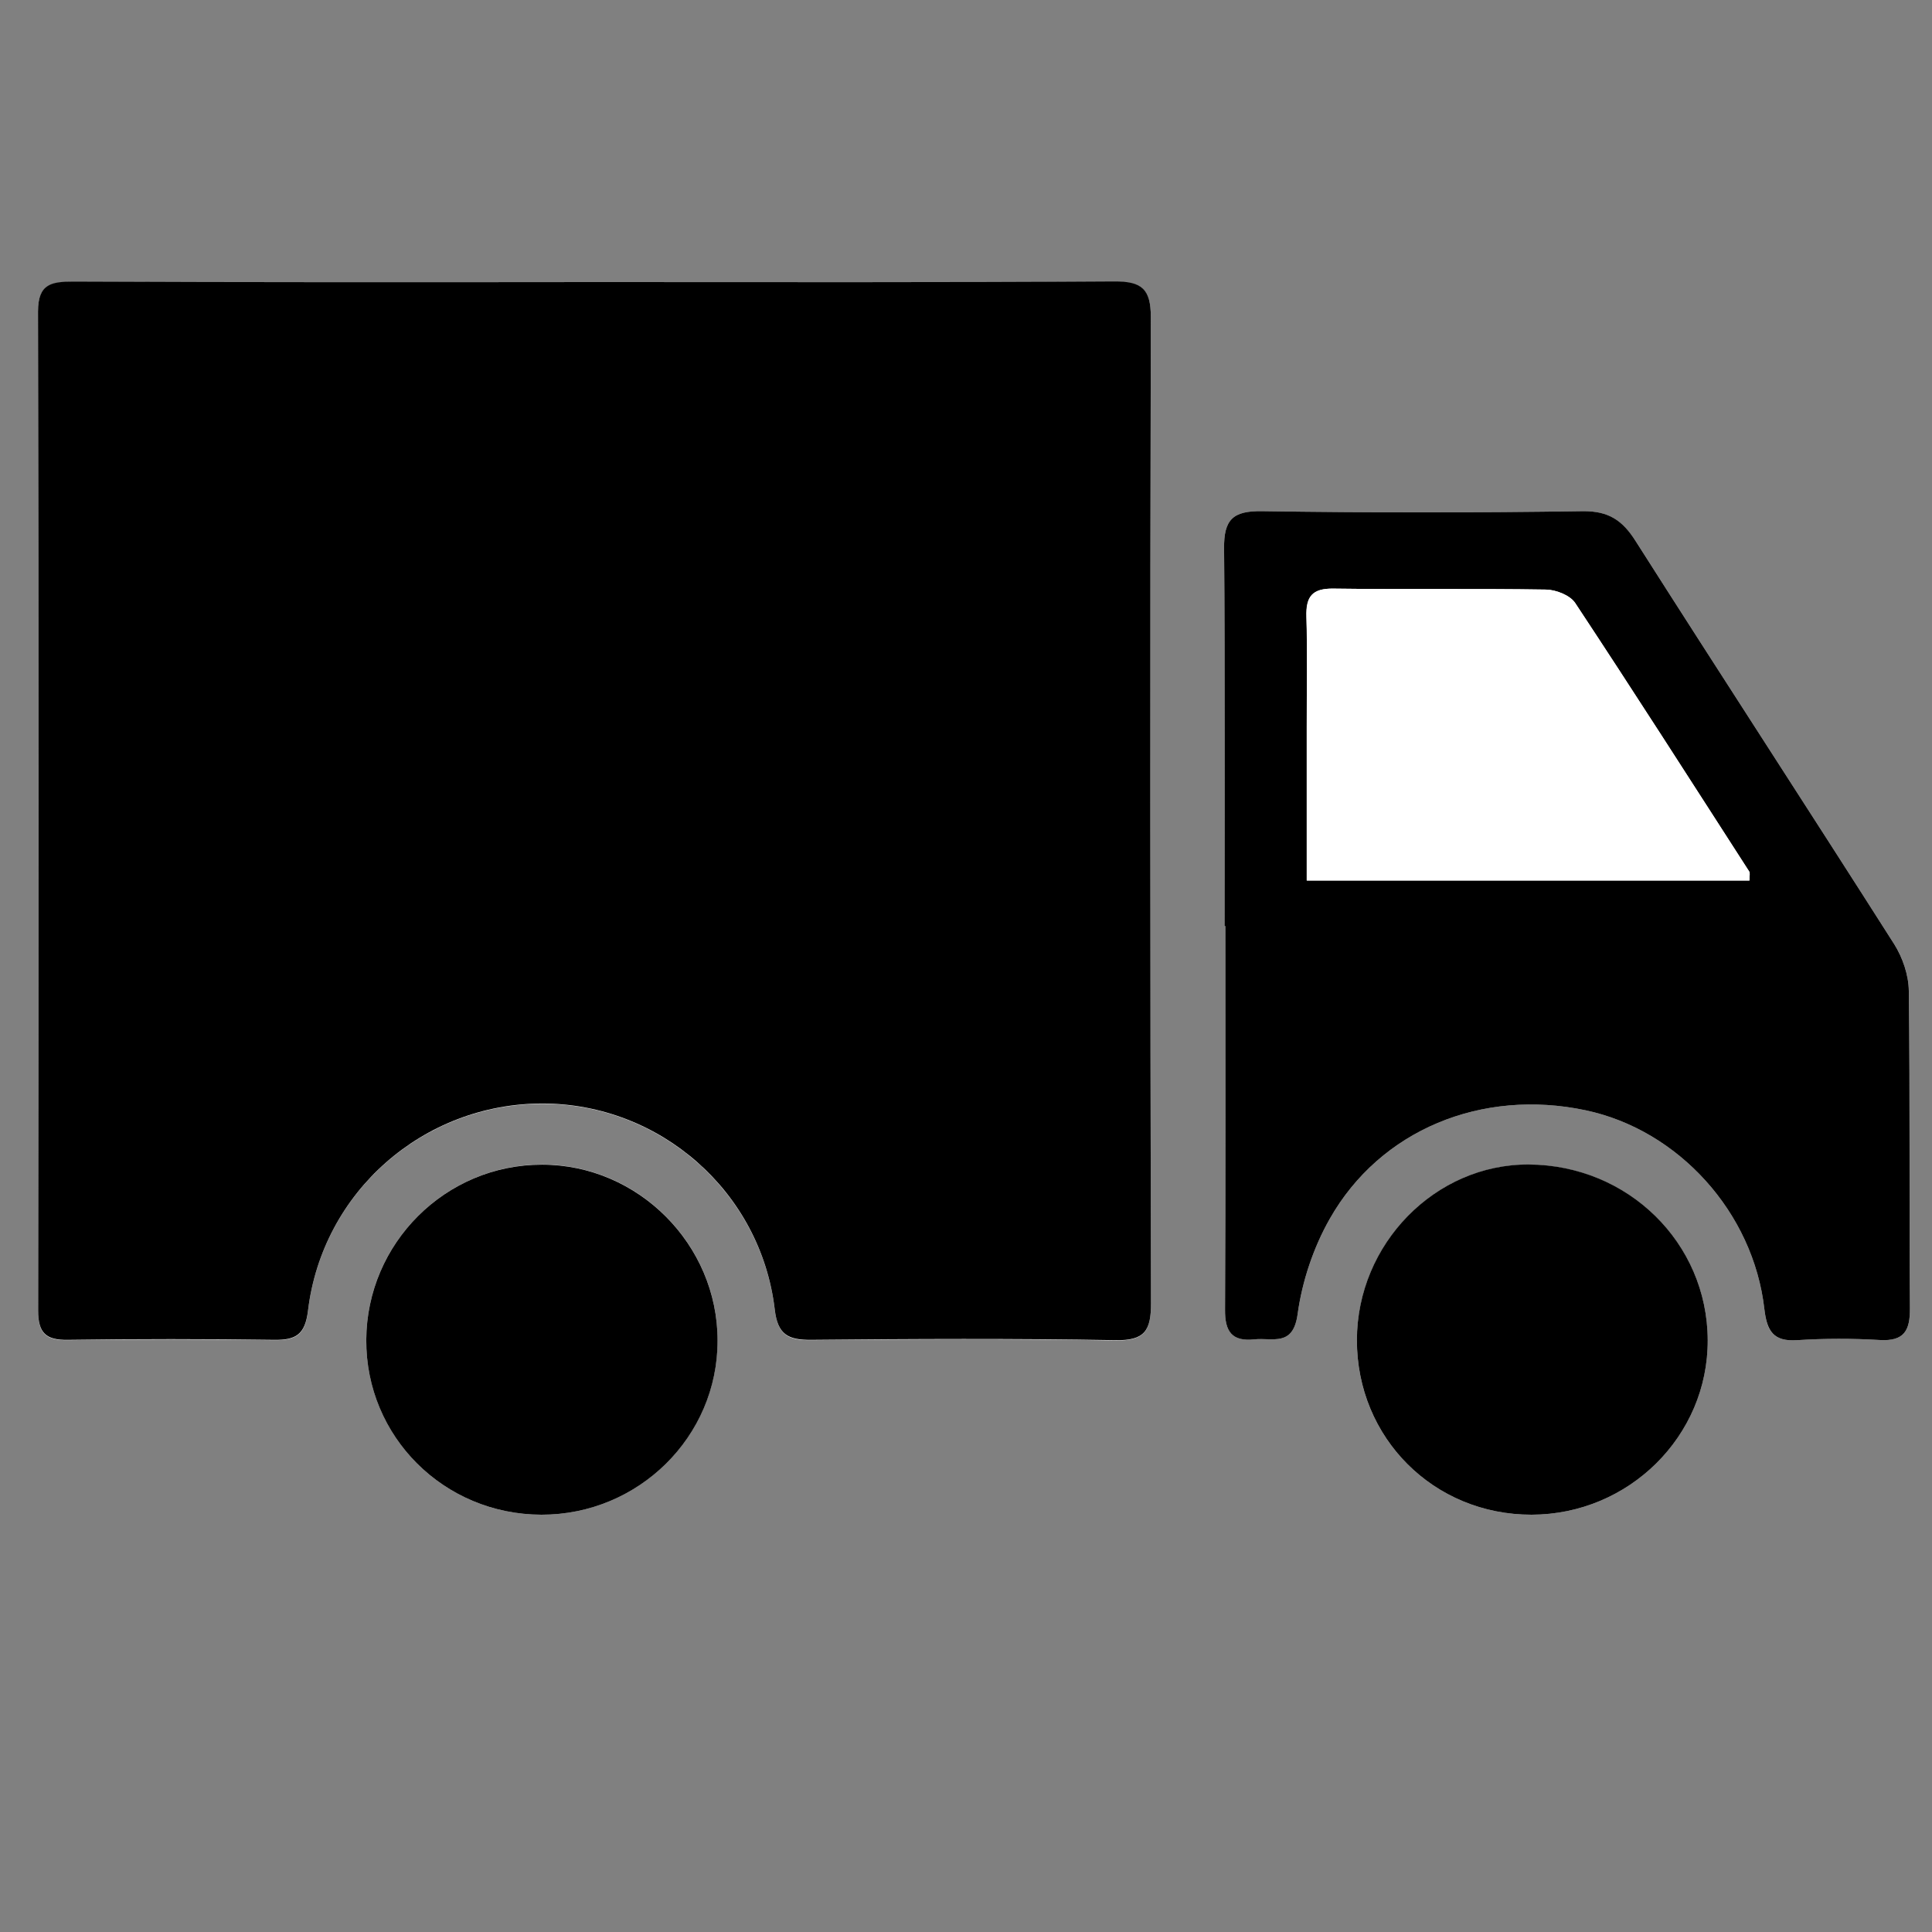
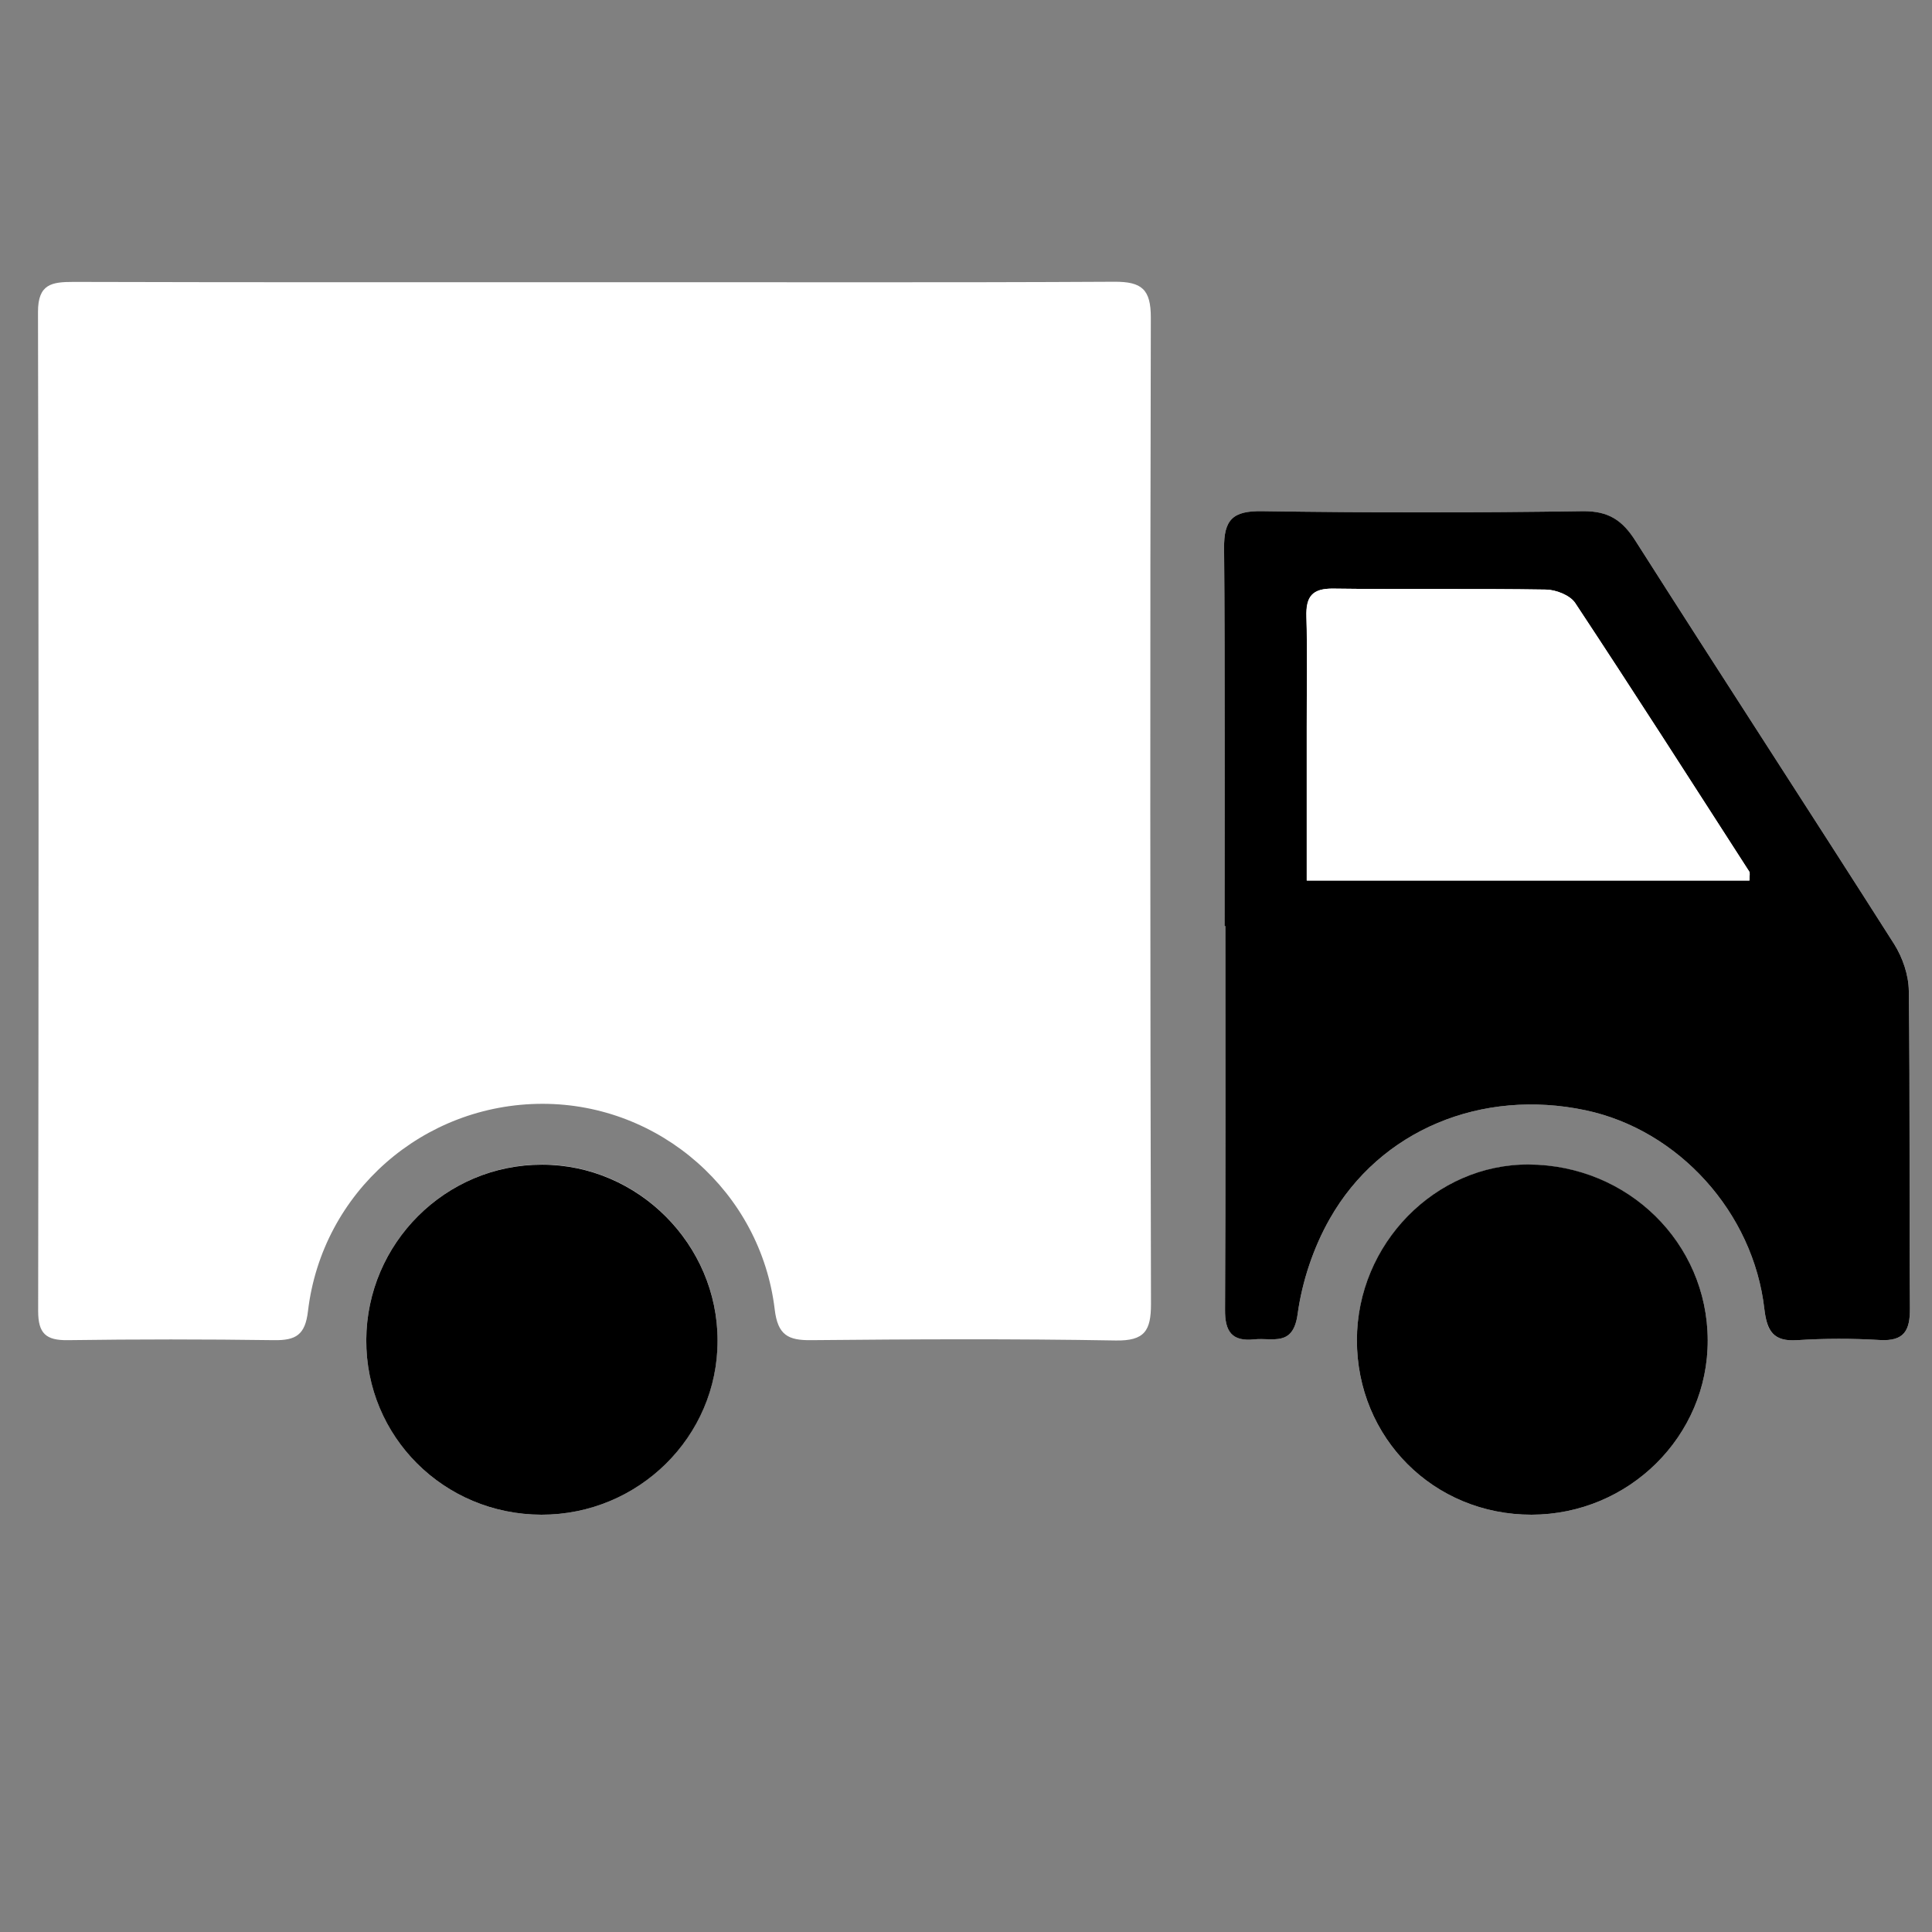
<svg xmlns="http://www.w3.org/2000/svg" version="1.1" id="Layer_1" x="0px" y="0px" viewBox="0 0 1200 1200" style="enable-background:new 0 0 1200 1200;" xml:space="preserve">
  <rect x="0" y="0" width="1200" height="1200" fill="#808080" stroke="none" />
  <style type="text/css">
	.st0{fill:#FFFFFF;}
</style>
  <g>
    <path class="st0" d="M370.9,175.3c-108.4,0-216.8,0.1-325.2-0.2c-13.5,0-22.1,1.2-22.1,18.6c0.5,206.9,0.4,413.7,0.1,620.6   c0,13.9,4.8,18.3,18.4,18.1c42.7-0.6,85.4-0.6,128.1,0c13.5,0.2,19.4-3.2,21.1-18.1c8.8-73.9,71.6-128.7,145.7-128.7   c72.9,0,135.5,54.8,144.2,127.8c1.9,15.8,8.3,19.2,22.6,19c63.1-0.6,126.1-0.9,189.2,0.2c18,0.3,21.9-6.1,21.9-22.7   c-0.5-204.2-0.6-408.5-0.1-612.7c0-17.5-5.6-22.3-22.7-22.2C585,175.6,478,175.2,370.9,175.3z M760.6,575.2c0.2,0,0.3,0,0.5,0   c0,79.5,0.2,158.9-0.2,238.4c-0.1,13.4,4.4,19.8,18.2,18.3c11.3-1.2,24,4.9,26.9-15.8c2.8-20.3,9.8-41.2,19.9-59   c31.4-55.4,94.5-81.1,158.9-67.5c57.7,12.2,104.3,63.4,111.1,123.6c1.5,13.6,5.5,20.2,20.4,19.2c17-1.1,34.2-1.1,51.2-0.1   c15.3,0.9,18.9-5.9,18.8-19.8c-0.5-65.7,0.1-131.4-0.7-197c-0.1-9.8-3.8-20.8-9.1-29.1c-53.2-83.6-107.3-166.6-160.5-250.2   c-8.3-13-17-18.9-33-18.7c-66.3,1-132.7,1-199,0c-18.2-0.3-23.9,5.1-23.7,23.2C761.1,418.9,760.6,497.1,760.6,575.2z M951.3,940.8   c60.4-0.1,109.5-48.8,109.4-108.3c-0.2-60.4-49.5-108.8-111.2-109.1c-58-0.3-106.5,49.3-106.7,109   C842.7,893.1,890.5,940.9,951.3,940.8z M336.3,940.8c60.3,0.1,109.4-48.5,109.4-108.3c0-59.7-49.4-109.2-109-109.2   c-59.9,0-108.9,48.8-109.2,108.8C227.2,892.3,275.7,940.7,336.3,940.8z" />
-     <path d="M370.9,175.2c107.1,0,214.2,0.3,321.2-0.4c17.1-0.1,22.7,4.7,22.7,22.2c-0.5,204.2-0.4,408.5,0.1,612.7   c0,16.7-3.9,23-21.9,22.7c-63-1.1-126.1-0.8-189.2-0.2c-14.3,0.1-20.8-3.2-22.6-19c-8.7-73-71.2-127.7-144.2-127.8   c-74,0-136.8,54.8-145.7,128.7c-1.8,14.9-7.6,18.3-21.1,18.1c-42.7-0.6-85.4-0.6-128.1,0c-13.5,0.2-18.4-4.2-18.4-18.1   c0.3-206.9,0.4-413.7-0.1-620.6c0-17.4,8.5-18.6,22.1-18.6C154.1,175.4,262.5,175.3,370.9,175.2z" />
    <path d="M760.6,575.2c0-78.2,0.4-156.3-0.3-234.5c-0.2-18.1,5.5-23.5,23.7-23.2c66.3,1,132.7,1,199,0c16.1-0.2,24.8,5.7,33,18.7   c53.2,83.6,107.3,166.6,160.5,250.2c5.3,8.4,9,19.3,9.1,29.1c0.8,65.7,0.2,131.4,0.7,197c0.1,13.9-3.5,20.7-18.8,19.8   c-17-1-34.2-1-51.2,0.1c-14.8,1-18.8-5.6-20.4-19.2c-6.8-60.2-53.4-111.4-111.1-123.6c-64.4-13.6-127.5,12.1-158.9,67.5   c-10.1,17.8-17.1,38.7-19.9,59c-2.8,20.7-15.6,14.6-26.9,15.8c-13.9,1.5-18.3-4.9-18.2-18.3c0.4-79.5,0.2-158.9,0.2-238.4   C761,575.2,760.8,575.2,760.6,575.2z M1086.6,546.9c0-3.1,0.5-4.7-0.1-5.6c-35.9-55.7-71.6-111.5-108.1-166.8   c-3.2-4.8-11.9-8.2-18.1-8.3c-44-0.7-88,0-132-0.6c-13.2-0.2-17.1,4.9-16.8,17.4c0.7,23,0.2,46,0.2,69c0,31.3,0,62.7,0,94.9   C905.1,546.9,995.9,546.9,1086.6,546.9z" />
    <path d="M951.3,940.8c-60.8,0.1-108.6-47.7-108.5-108.5c0.1-59.7,48.7-109.3,106.7-109c61.7,0.3,111,48.7,111.2,109.1   C1060.9,892,1011.7,940.7,951.3,940.8z" />
    <path d="M336.3,940.8c-60.6-0.1-109.1-48.5-108.8-108.6c0.3-60.1,49.3-108.9,109.2-108.8c59.6,0,109,49.5,109,109.2   C445.8,892.3,396.6,940.9,336.3,940.8z" />
    <path class="st0" d="M1086.6,546.9c-90.7,0-181.6,0-275,0c0-32.3,0-63.6,0-94.9c0-23,0.5-46-0.2-69c-0.4-12.5,3.6-17.6,16.8-17.4   c44,0.6,88-0.1,132,0.6c6.2,0.1,14.9,3.5,18.1,8.3c36.6,55.3,72.3,111.1,108.1,166.8C1087.1,542.3,1086.6,543.9,1086.6,546.9z" />
  </g>
  <path class="st0" d="M-80.9,1104.3" />
</svg>